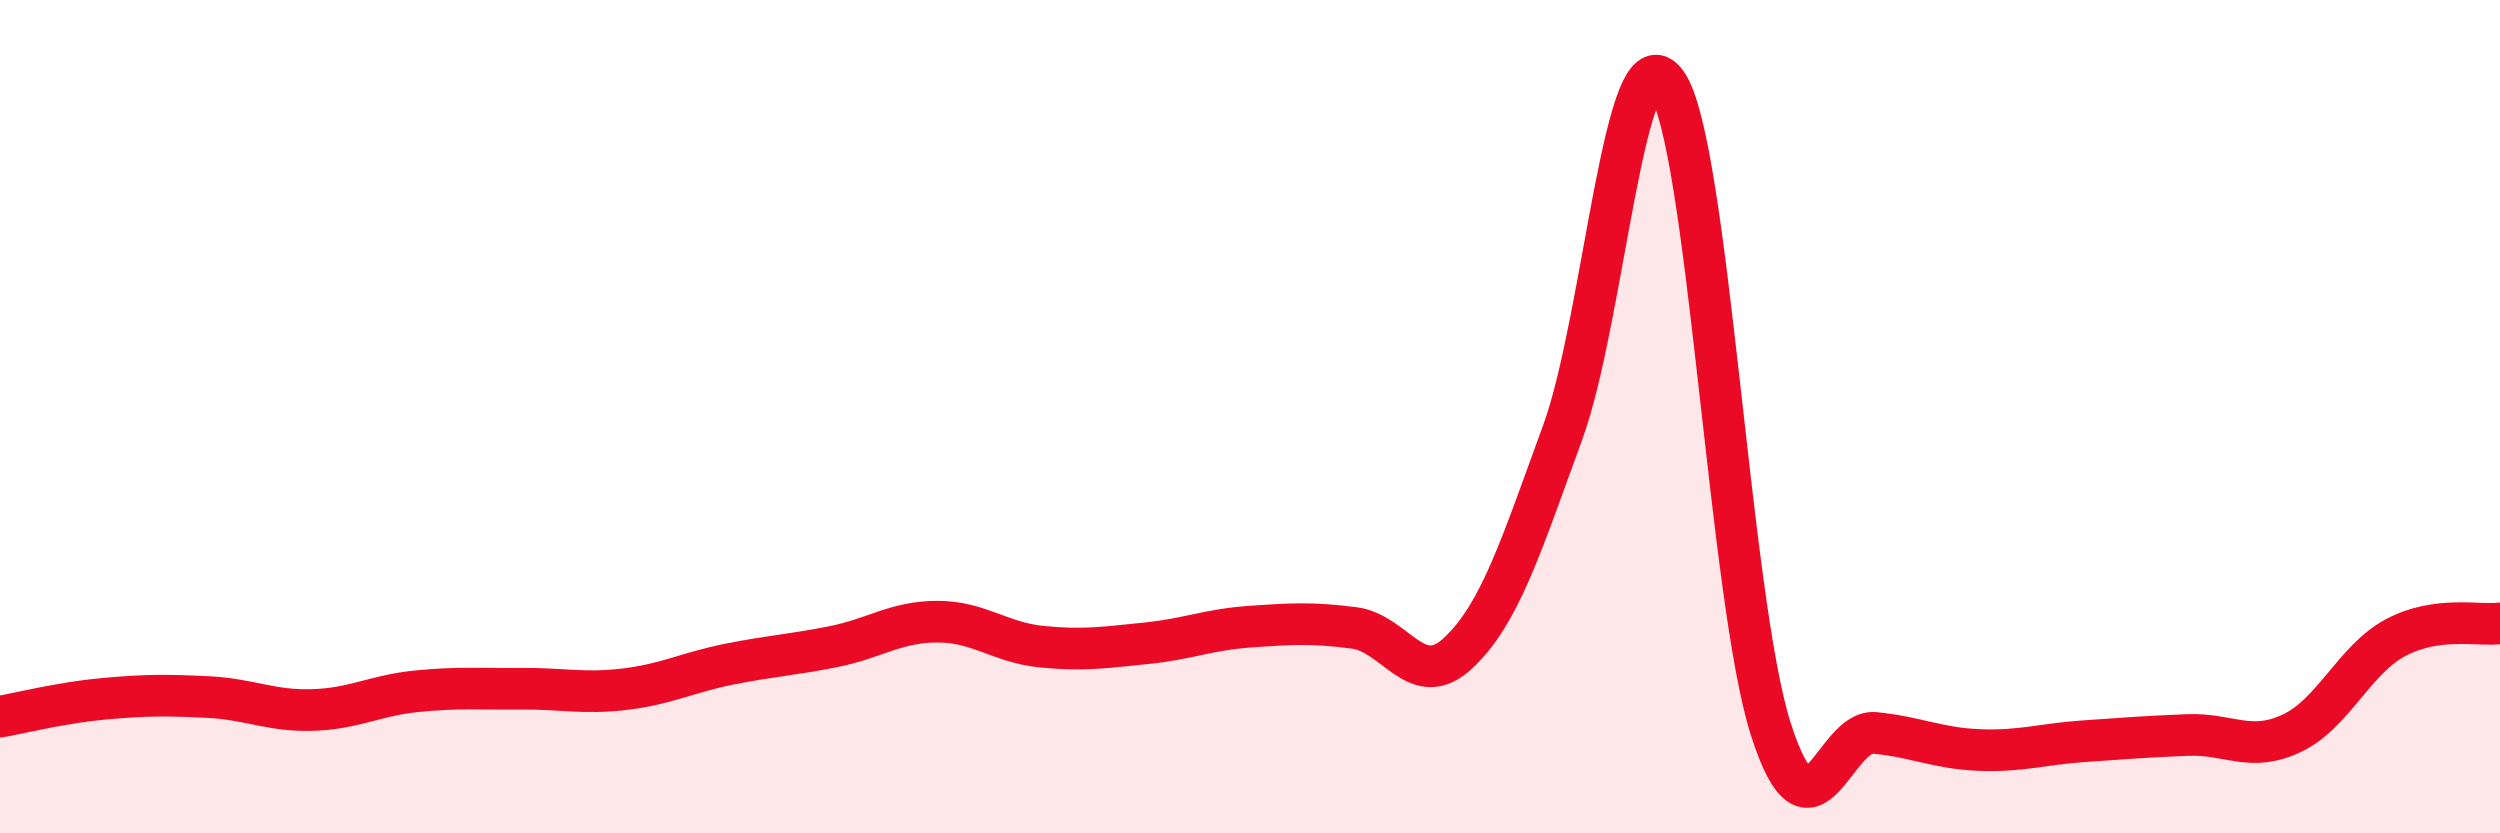
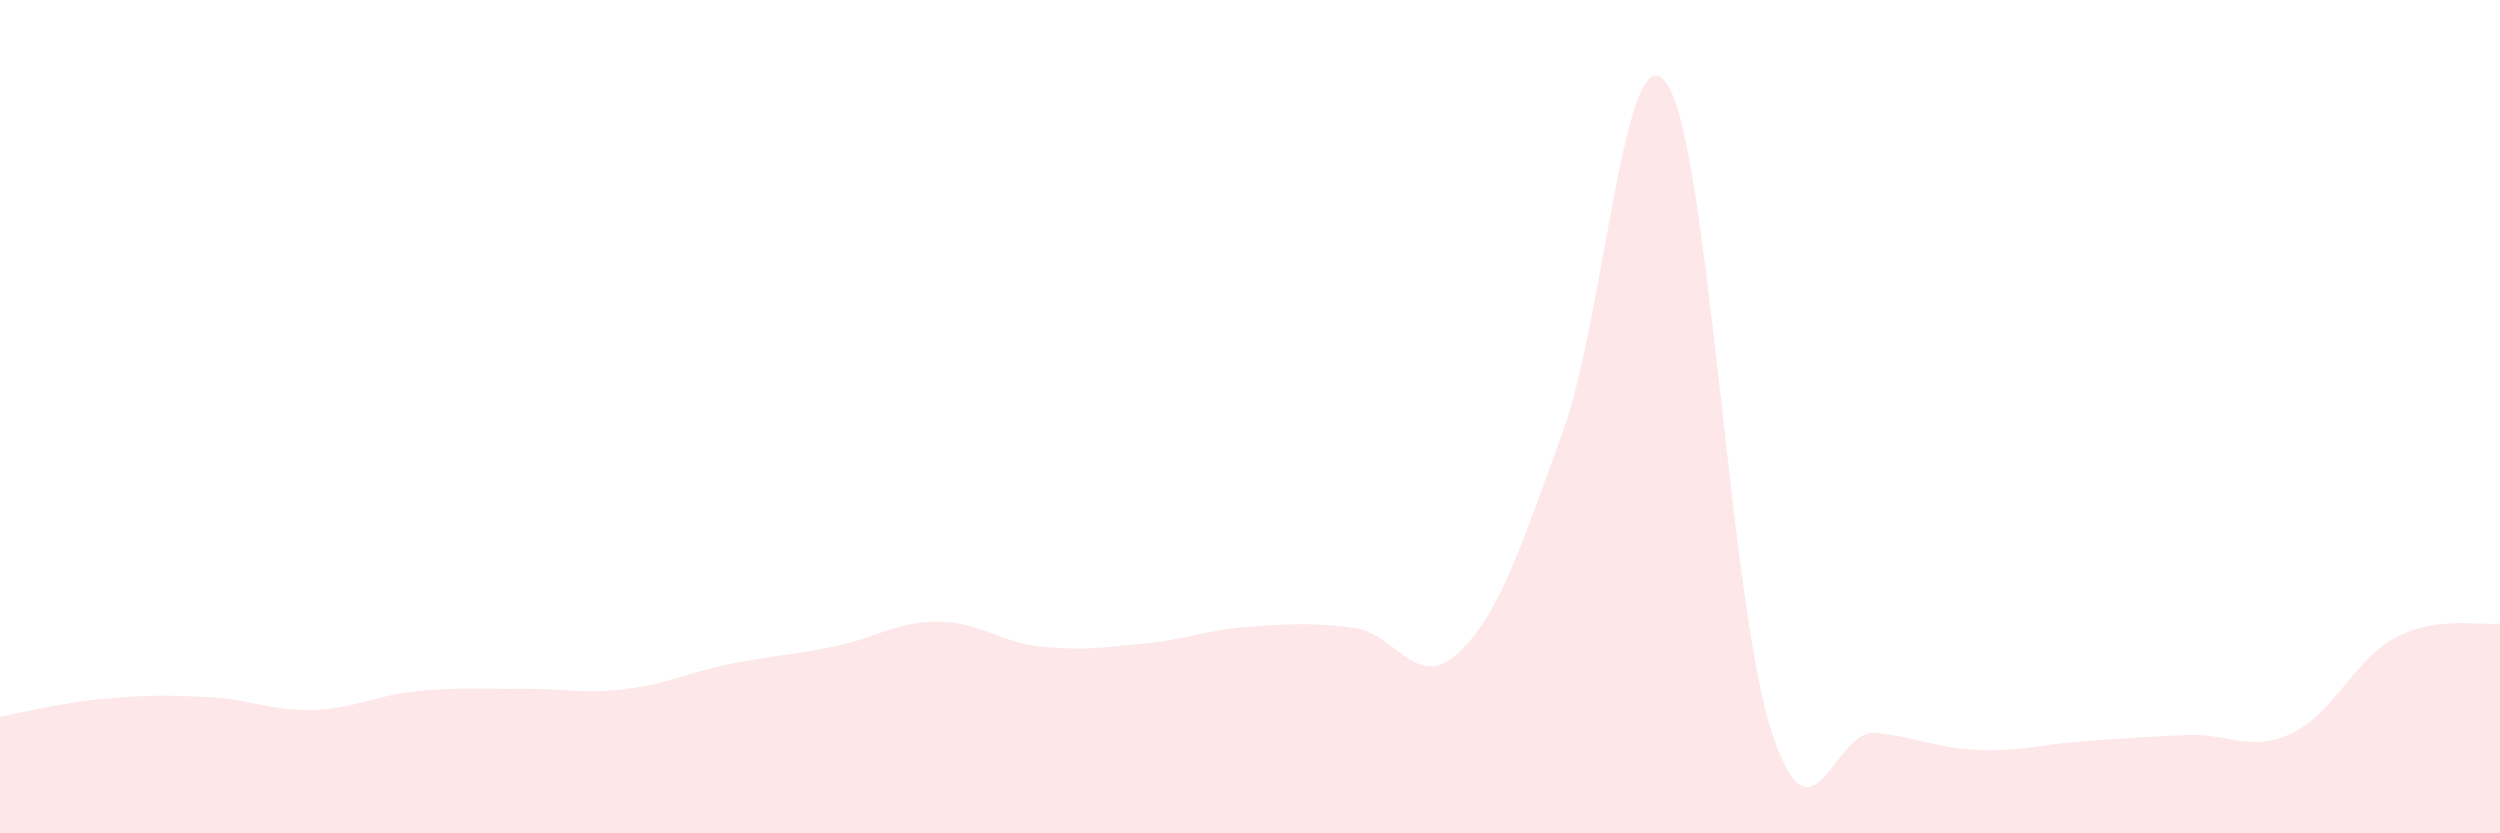
<svg xmlns="http://www.w3.org/2000/svg" width="60" height="20" viewBox="0 0 60 20">
  <path d="M 0,17.2 C 0.5,17.11 1.5,16.86 2.5,16.77 C 3.5,16.68 4,16.68 5,16.73 C 6,16.78 6.5,17.07 7.5,17.04 C 8.5,17.01 9,16.69 10,16.59 C 11,16.49 11.5,16.54 12.5,16.53 C 13.5,16.52 14,16.66 15,16.54 C 16,16.42 16.5,16.14 17.5,15.94 C 18.5,15.74 19,15.72 20,15.52 C 21,15.32 21.5,14.92 22.5,14.92 C 23.5,14.92 24,15.42 25,15.52 C 26,15.62 26.5,15.54 27.5,15.44 C 28.5,15.34 29,15.11 30,15.04 C 31,14.97 31.5,14.94 32.5,15.07 C 33.5,15.2 34,16.61 35,15.67 C 36,14.73 36.5,13.12 37.5,10.39 C 38.5,7.66 39,0.58 40,2 C 41,3.42 41.5,14.38 42.5,17.5 C 43.5,20.62 44,17.49 45,17.59 C 46,17.69 46.5,17.96 47.5,18 C 48.5,18.04 49,17.86 50,17.79 C 51,17.72 51.5,17.68 52.5,17.64 C 53.5,17.6 54,18.07 55,17.6 C 56,17.13 56.5,15.83 57.5,15.3 C 58.5,14.77 59.5,15.03 60,14.96L60 20L0 20Z" fill="#EB0A25" opacity="0.1" stroke-linecap="round" stroke-linejoin="round" />
-   <path d="M 0,17.2 C 0.5,17.11 1.5,16.86 2.5,16.77 C 3.5,16.68 4,16.68 5,16.73 C 6,16.78 6.5,17.07 7.5,17.04 C 8.5,17.01 9,16.69 10,16.59 C 11,16.49 11.5,16.54 12.5,16.53 C 13.5,16.52 14,16.66 15,16.54 C 16,16.42 16.5,16.14 17.5,15.94 C 18.5,15.74 19,15.72 20,15.52 C 21,15.32 21.5,14.92 22.5,14.92 C 23.5,14.92 24,15.42 25,15.52 C 26,15.62 26.5,15.54 27.5,15.44 C 28.5,15.34 29,15.11 30,15.04 C 31,14.97 31.5,14.94 32.5,15.07 C 33.5,15.2 34,16.61 35,15.67 C 36,14.73 36.5,13.12 37.5,10.39 C 38.5,7.66 39,0.58 40,2 C 41,3.42 41.5,14.38 42.5,17.5 C 43.5,20.62 44,17.49 45,17.59 C 46,17.69 46.5,17.96 47.5,18 C 48.5,18.04 49,17.86 50,17.79 C 51,17.72 51.5,17.68 52.5,17.64 C 53.5,17.6 54,18.07 55,17.6 C 56,17.13 56.5,15.83 57.5,15.3 C 58.5,14.77 59.5,15.03 60,14.96" stroke="#EB0A25" stroke-width="1" fill="none" stroke-linecap="round" stroke-linejoin="round" />
</svg>